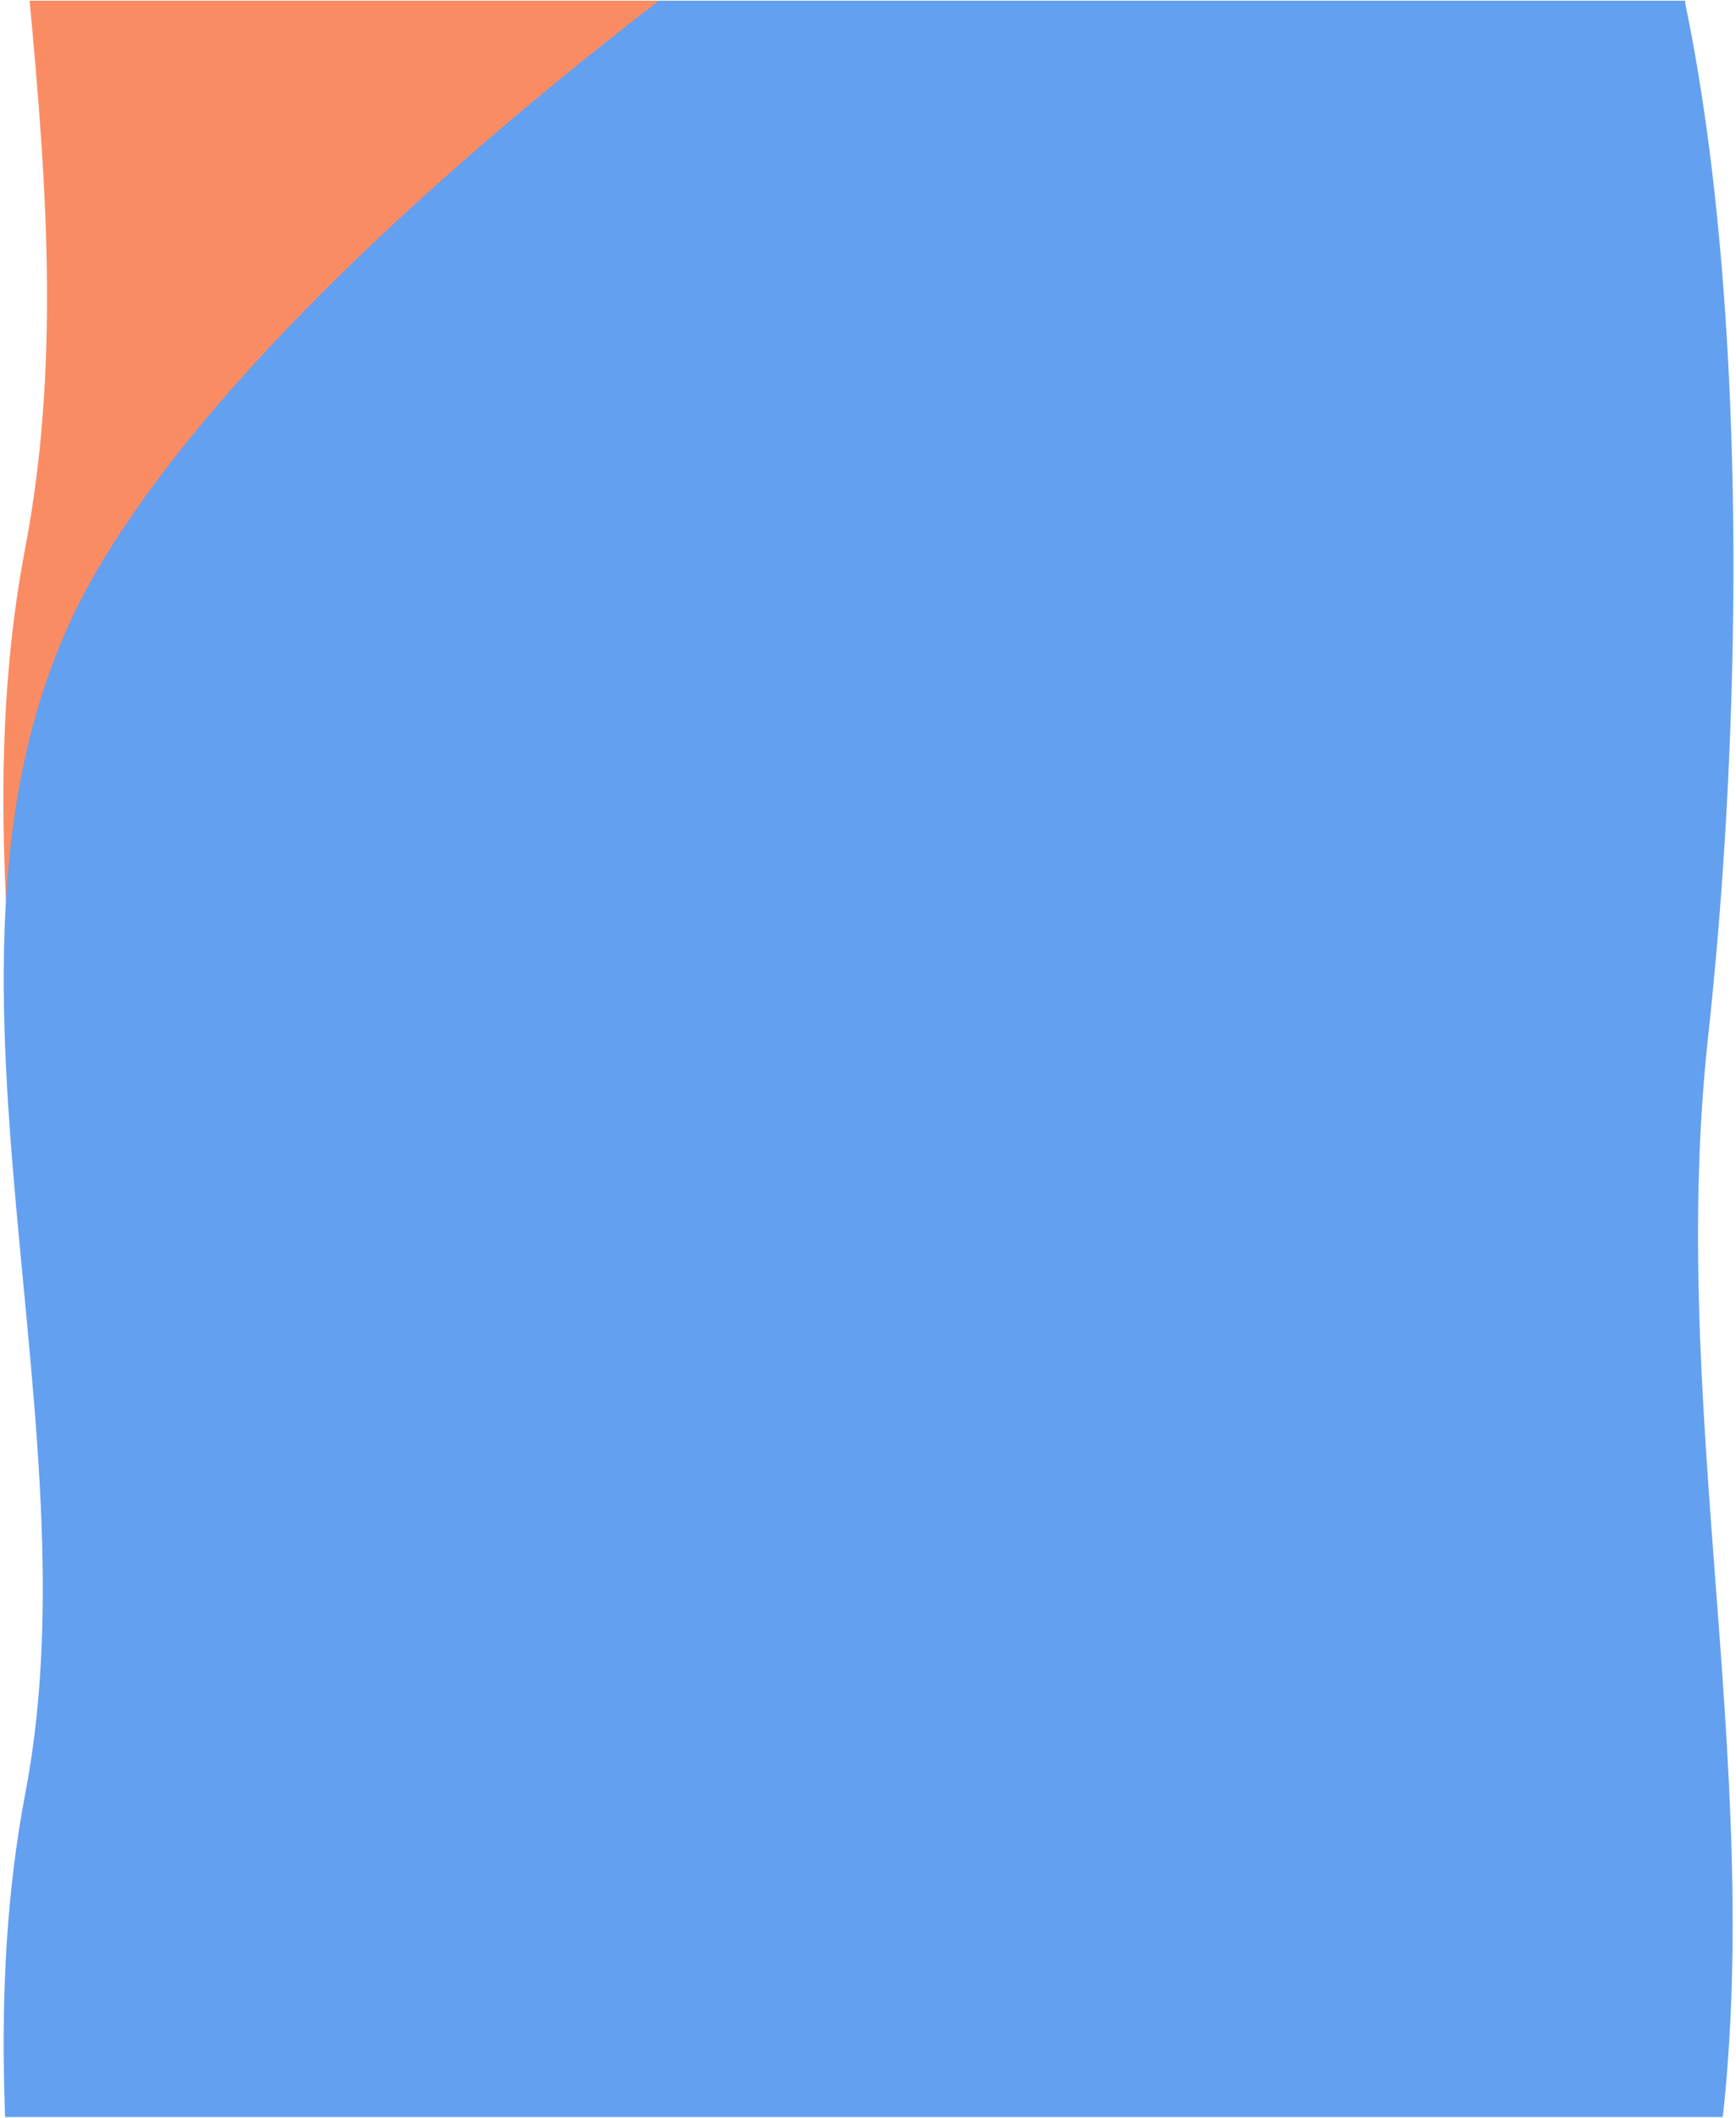
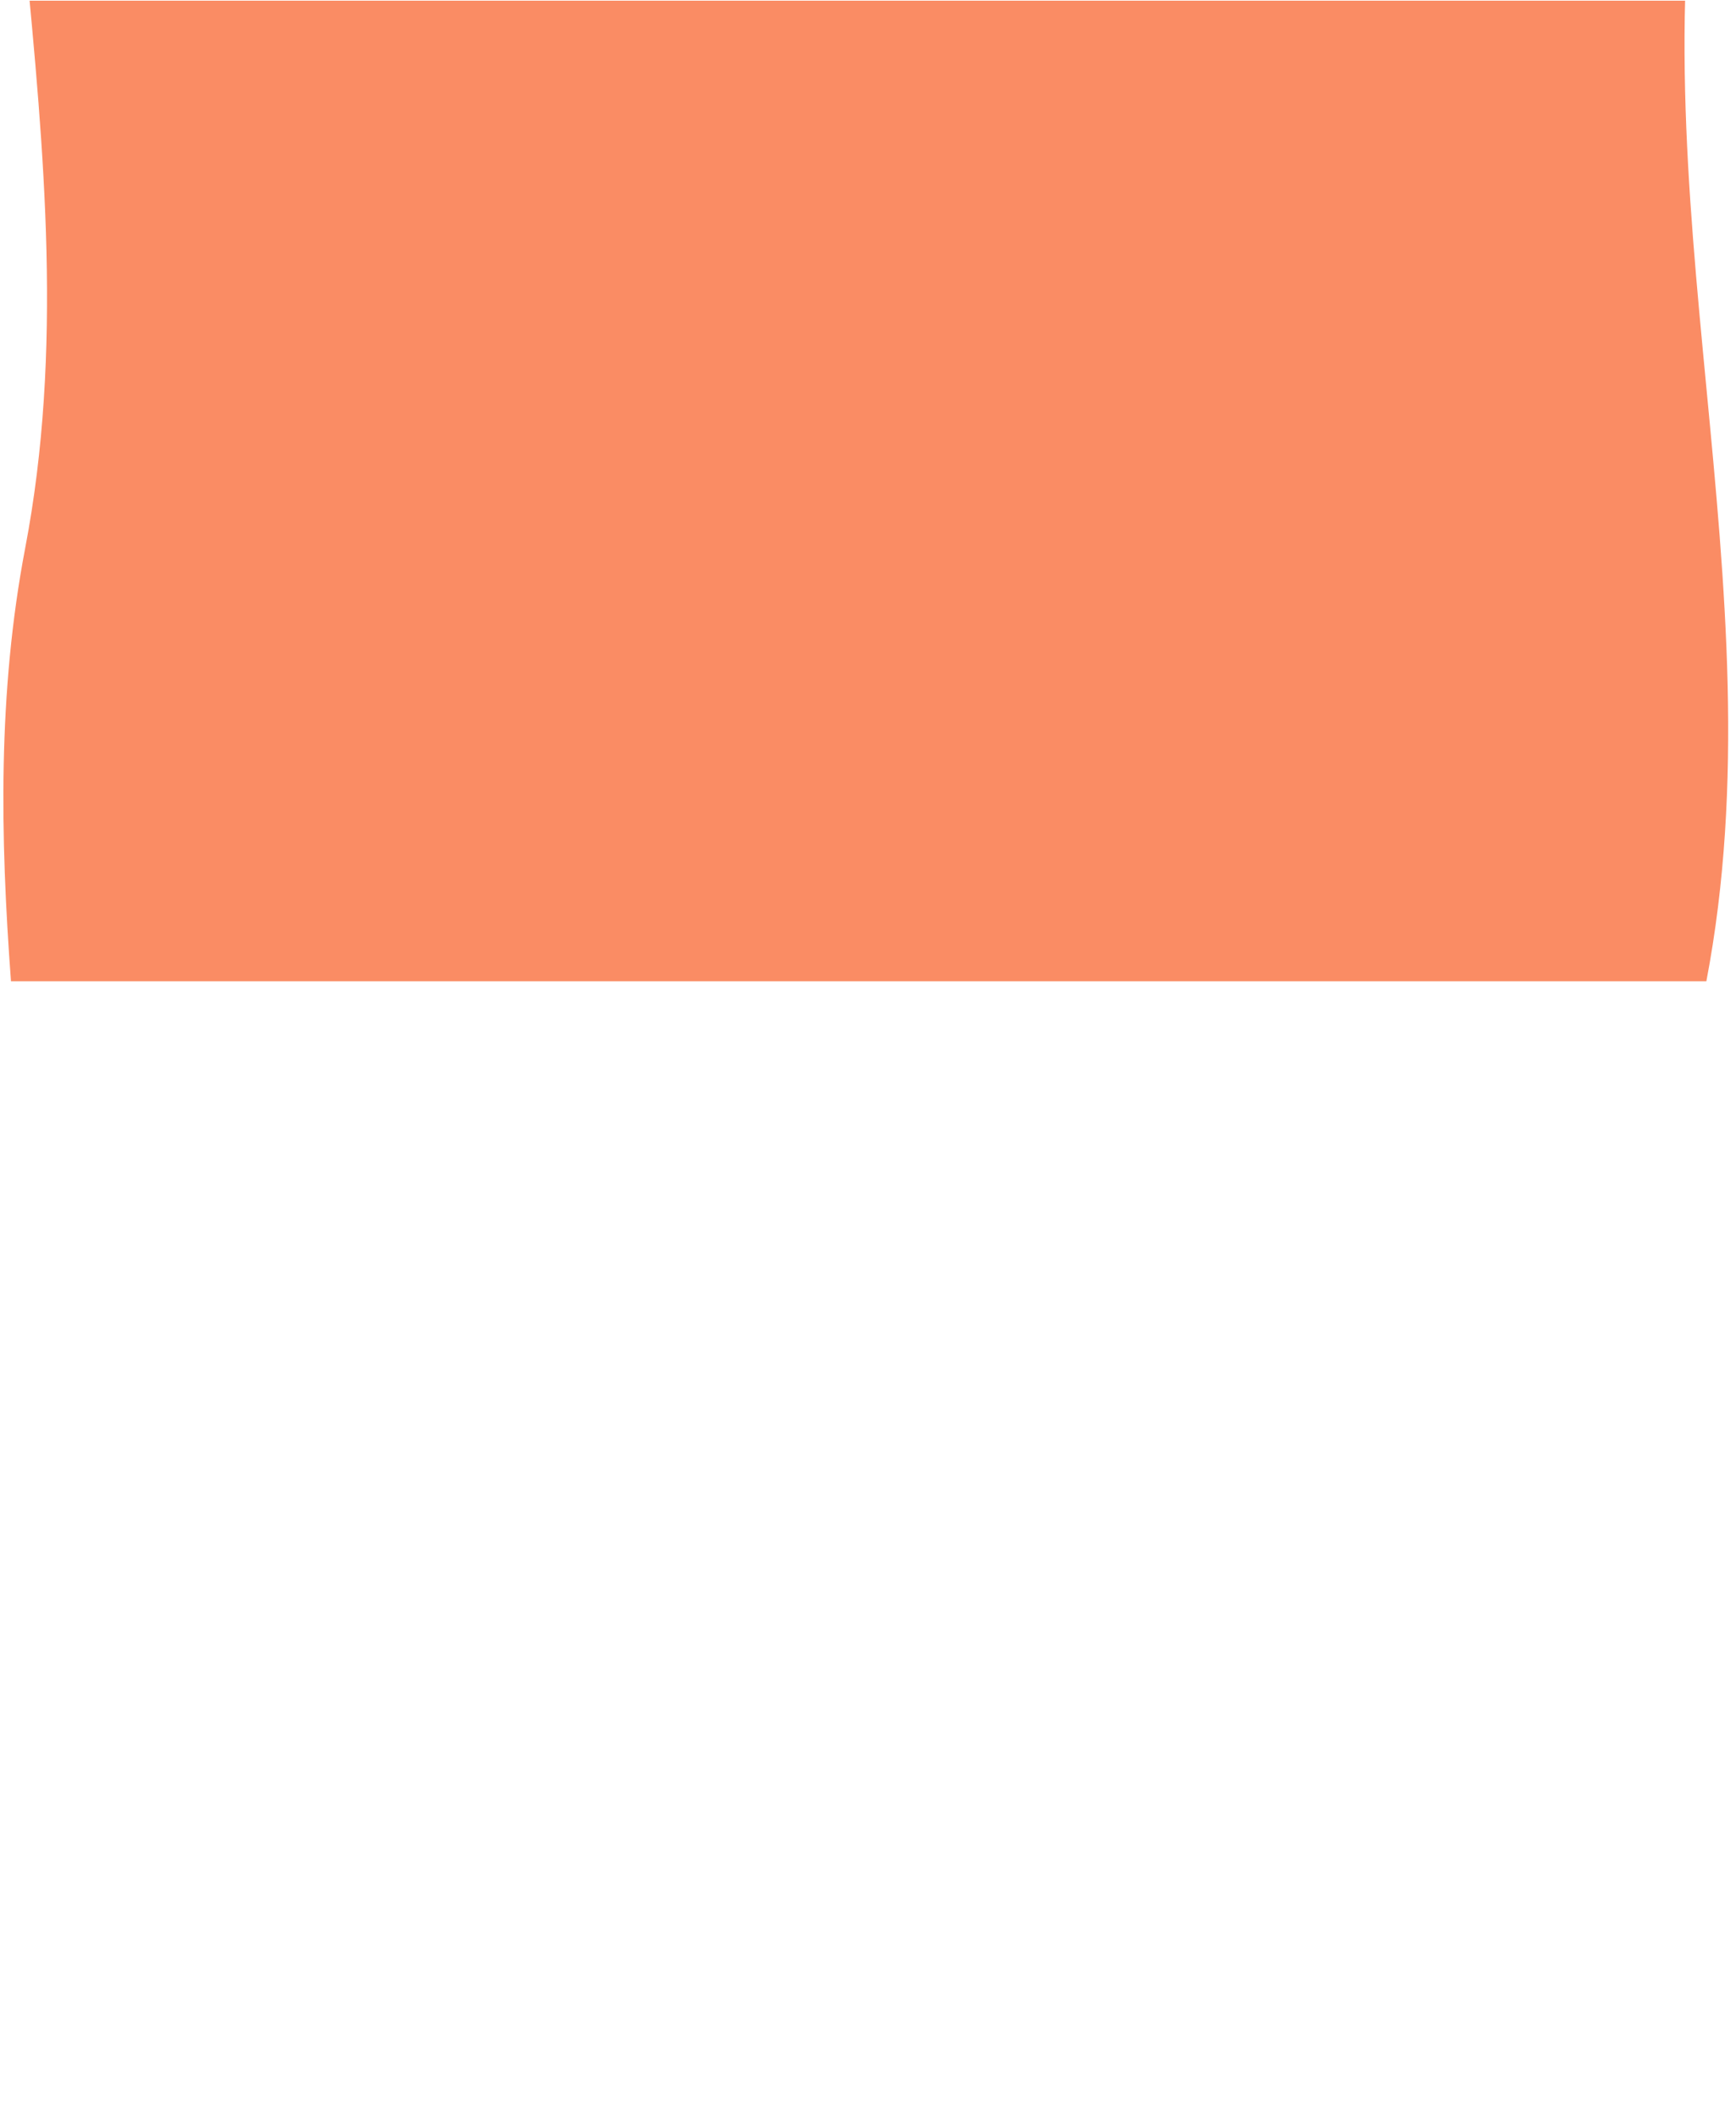
<svg xmlns="http://www.w3.org/2000/svg" width="1308" height="1595" viewBox="0 0 1308 1595" fill="none">
  <g clip-path="url(#clip0_6170_5304)">
    <path d="M1285.67 739.075C1342.63 440.921 1228.71 142.767 1285.67 -155.393C1342.63 -453.546 1252.85 -748.122 1285.67 -1049.86C1322.49 -1388.39 1310.97 -1805.19 1216.12 -1995.31C1140.68 -2146.54 989.142 -2148.16 842.075 -2063.99C598.252 -1924.44 209.202 -1635.38 72.751 -1401.82C-81.952 -1137.01 75.945 -779.817 18.986 -481.663C-37.972 -183.51 75.945 114.644 18.986 412.804C-1.791 521.561 0.168 630.318 8.276 739.075H1285.67Z" fill="#FA8C64" />
-     <path d="M1285.9 2570.6C1342.86 2272.44 1228.94 1974.29 1285.9 1676.13C1342.86 1377.97 1254.08 1083.4 1286.9 781.66C1323.72 443.13 1311.2 26.328 1216.35 -163.793C1140.9 -315.019 989.371 -316.638 842.304 -232.47C598.481 -92.918 209.431 196.138 72.979 429.704C-81.724 694.506 76.173 1051.7 19.215 1349.86C-37.743 1648.01 76.173 1946.16 19.215 2244.32C-1.563 2353.08 0.397 2461.84 8.505 2570.6H1285.9Z" fill="#64A0F0" />
  </g>
  <defs>
    <clipPath id="clip0_6170_5304">
      <rect width="1307" height="1594" fill="white" transform="translate(0.771 0.54)" />
    </clipPath>
  </defs>
</svg>